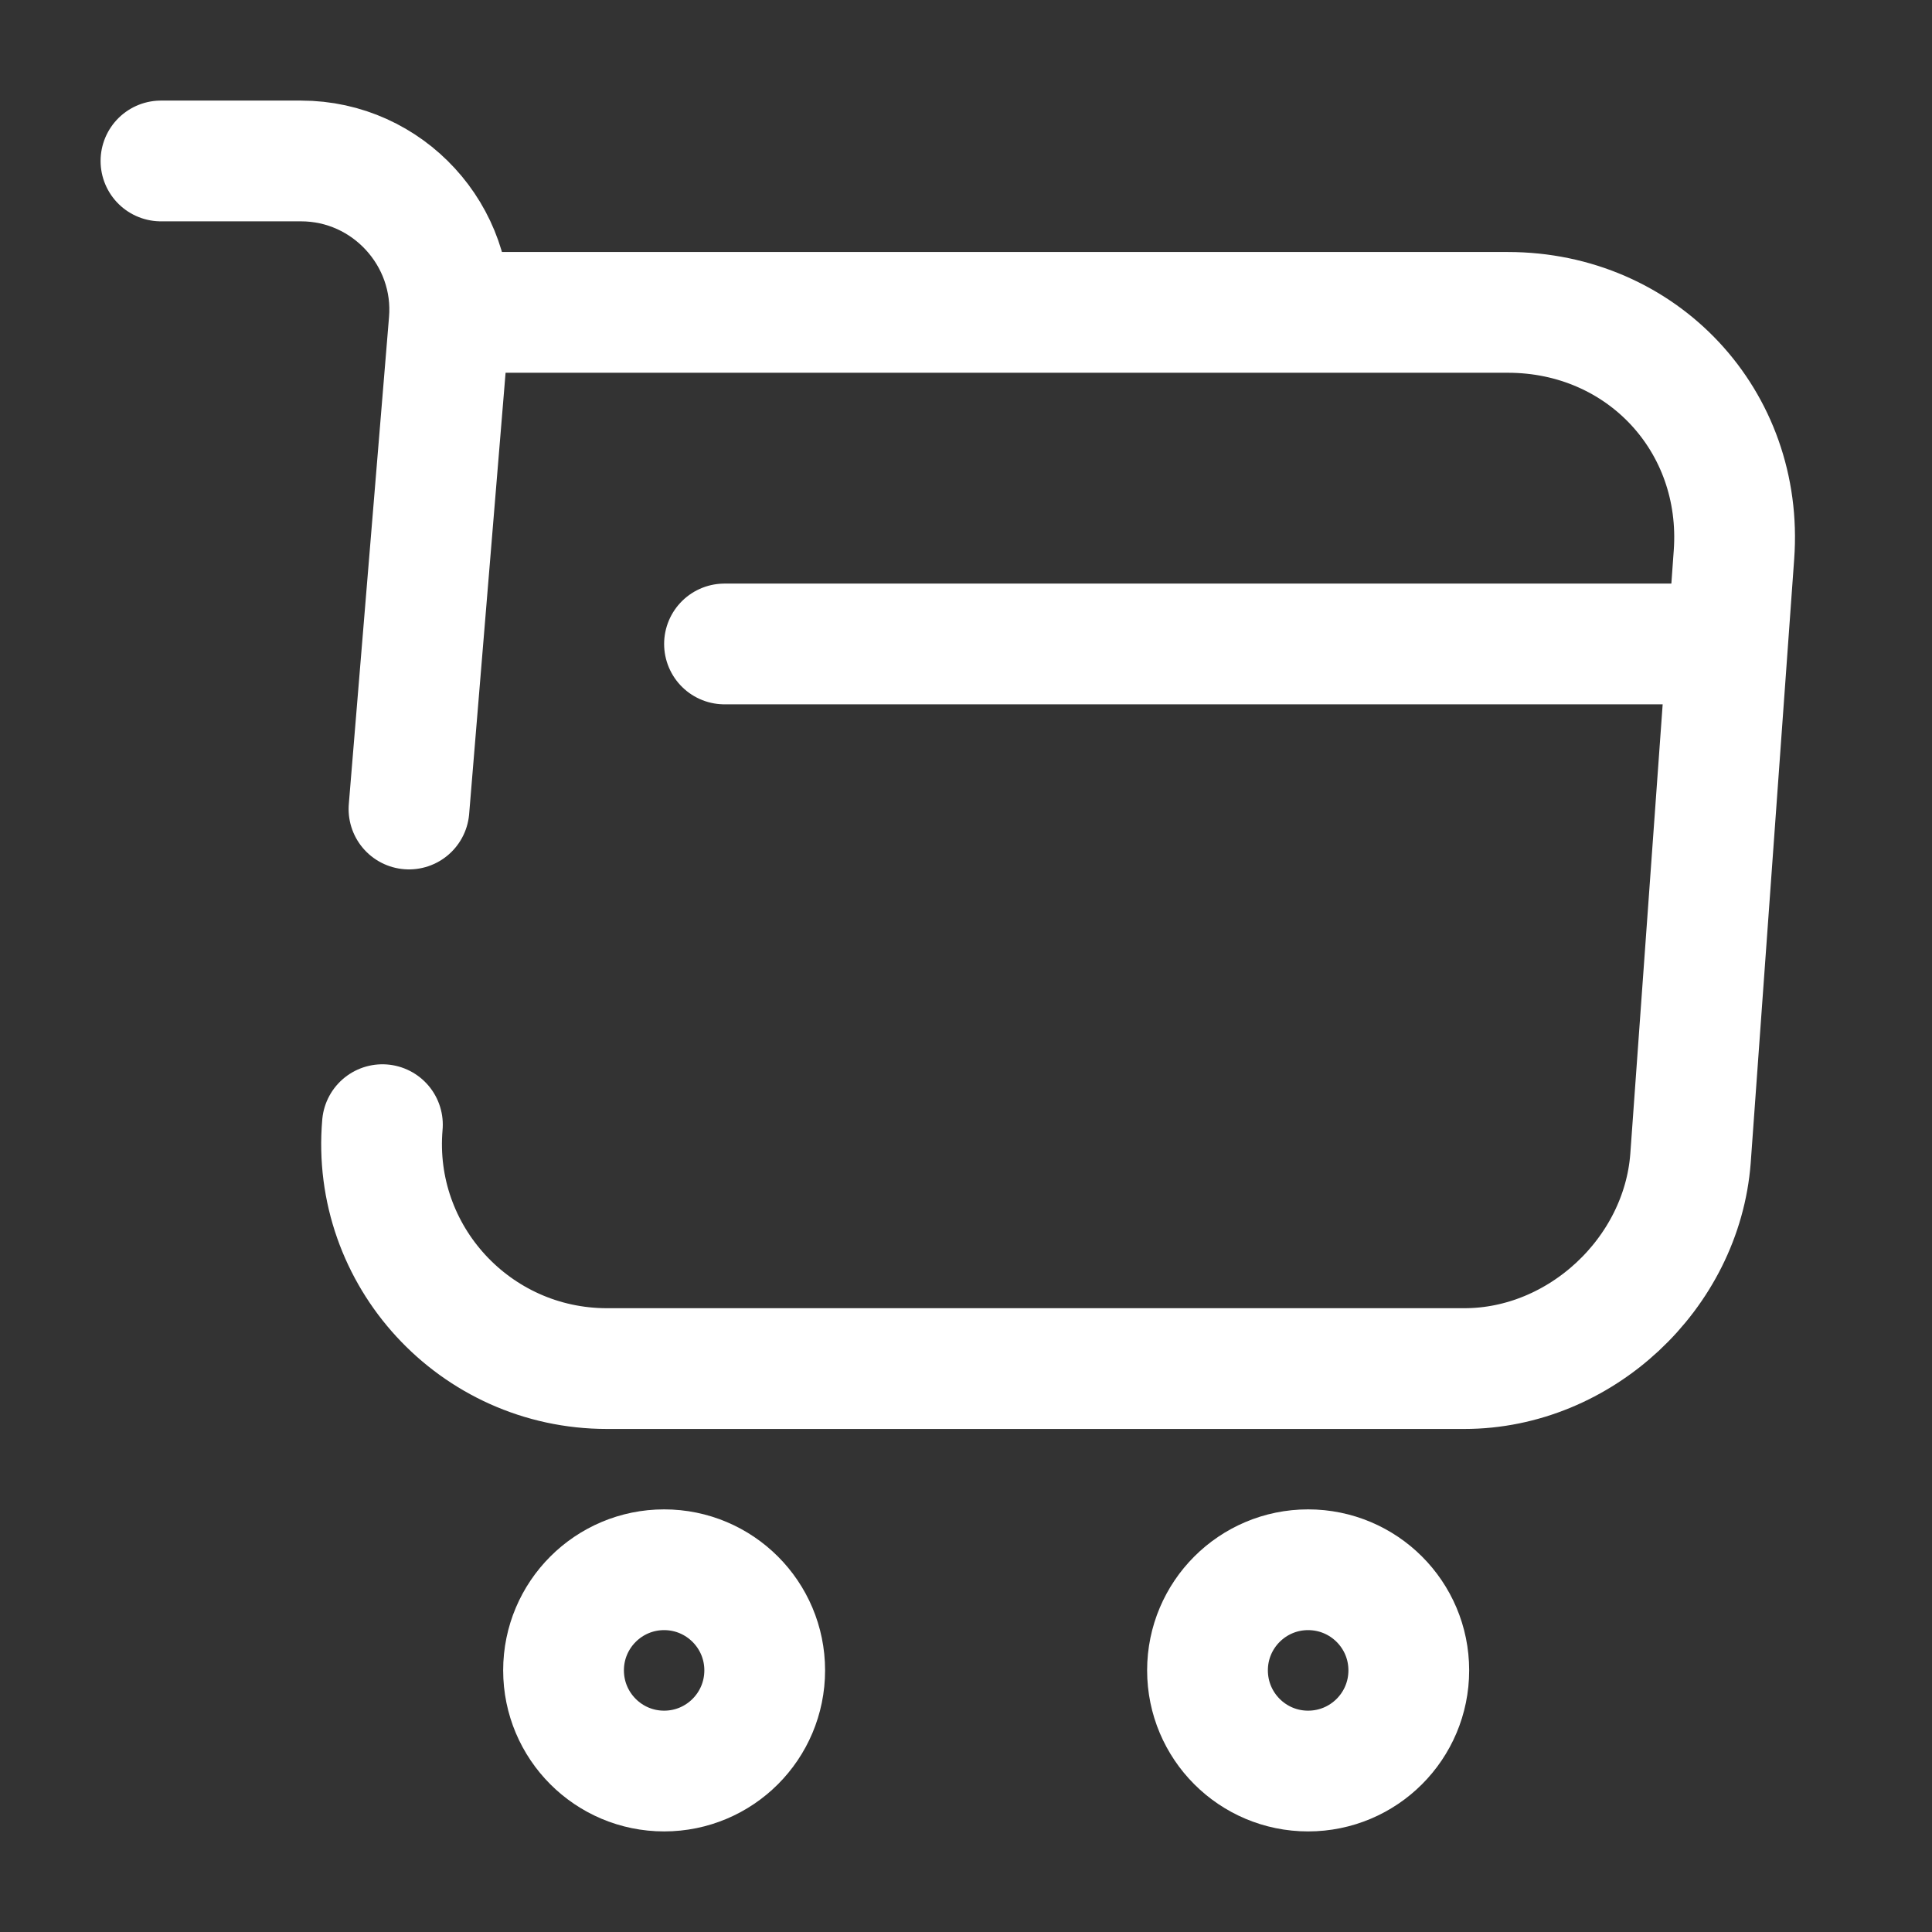
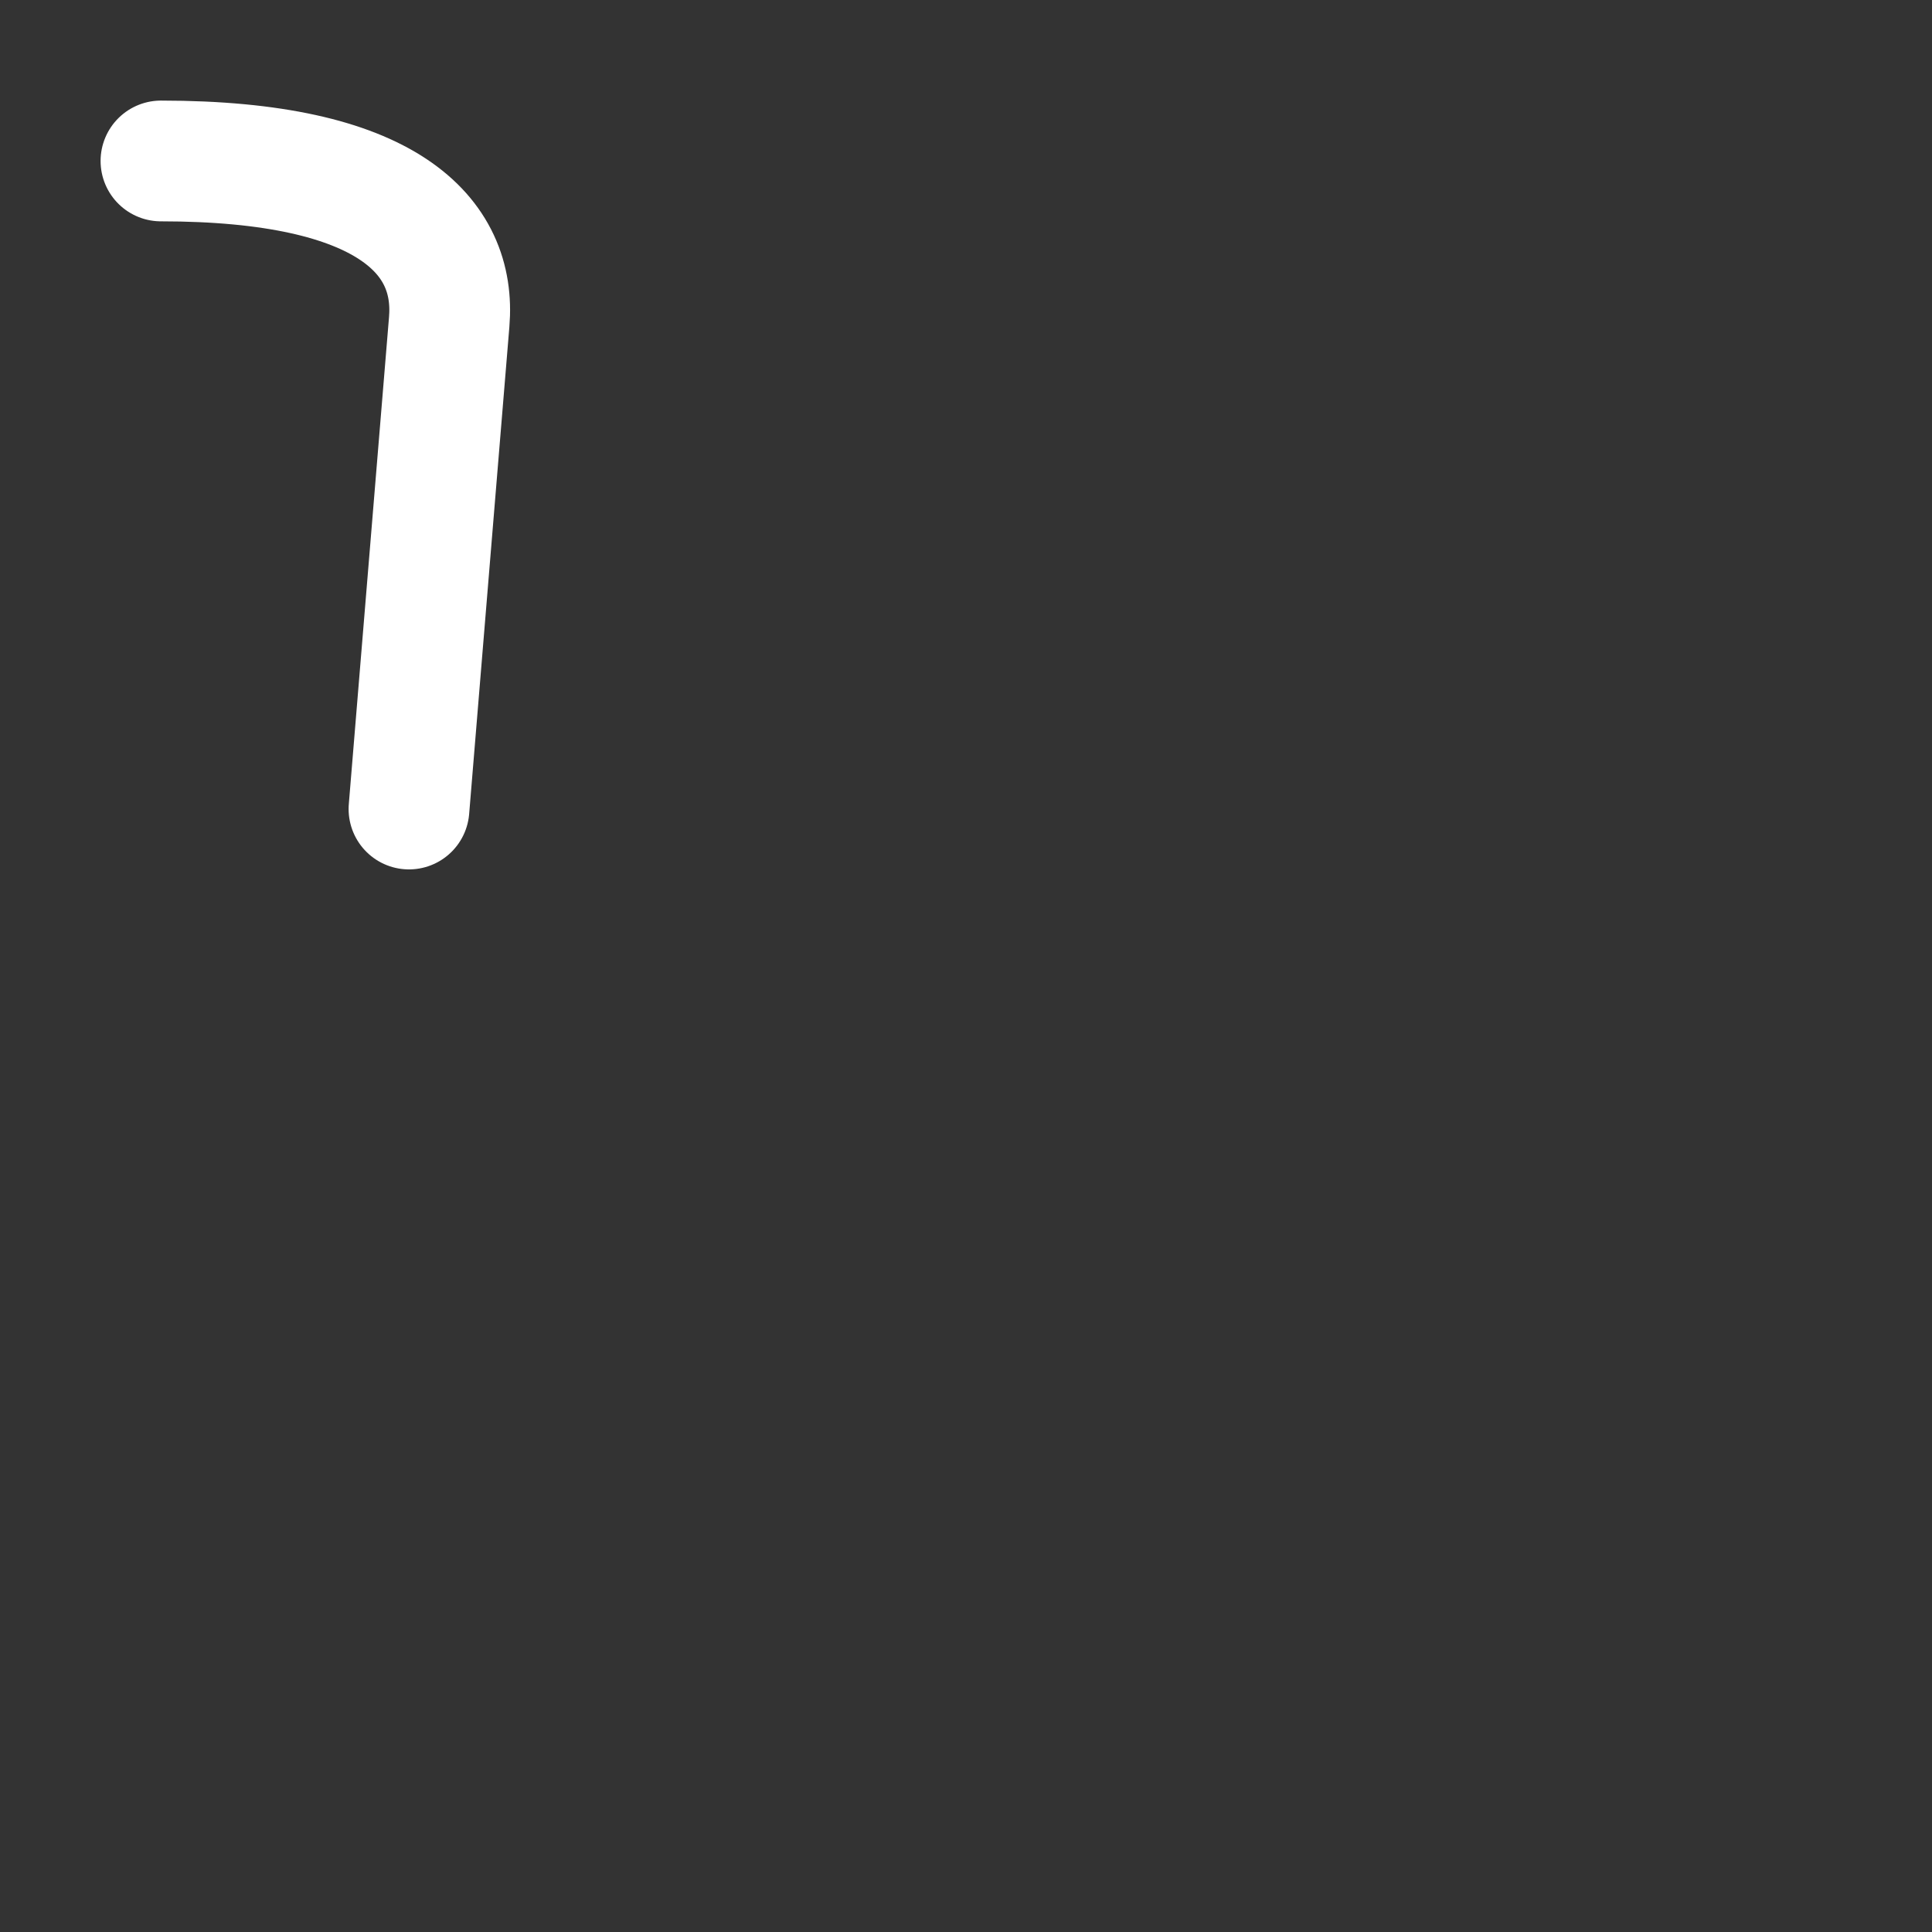
<svg xmlns="http://www.w3.org/2000/svg" width="16" height="16" viewBox="0 0 16 16" fill="none">
  <rect x="0" y="0" width="16" height="16" fill="#333333" stroke="none" />
-   <path d="M3.167 9.314C3.073 10.4 3.933 11.334 5.027 11.334H12.127C13.087 11.334 13.927 10.547 14 9.594L14.36 4.594C14.44 3.487 13.6 2.587 12.487 2.587H3.88" stroke="white" stroke-miterlimit="10" stroke-linecap="round" stroke-linejoin="round" />
-   <path d="M1.333 1.333H2.493C3.213 1.333 3.78 1.954 3.72 2.667L3.387 6.7" stroke="white" stroke-miterlimit="10" stroke-linecap="round" stroke-linejoin="round" />
-   <path d="M10.833 14.667C11.294 14.667 11.667 14.294 11.667 13.833C11.667 13.373 11.294 13 10.833 13C10.373 13 10 13.373 10 13.833C10 14.294 10.373 14.667 10.833 14.667Z" stroke="white" stroke-miterlimit="10" stroke-linecap="round" stroke-linejoin="round" />
-   <path d="M5.5 14.667C5.96 14.667 6.333 14.294 6.333 13.833C6.333 13.373 5.96 13 5.5 13C5.04 13 4.667 13.373 4.667 13.833C4.667 14.294 5.04 14.667 5.5 14.667Z" stroke="white" stroke-miterlimit="10" stroke-linecap="round" stroke-linejoin="round" />
-   <path d="M6 5.333H14" stroke="white" stroke-miterlimit="10" stroke-linecap="round" stroke-linejoin="round" />
+   <path d="M1.333 1.333C3.213 1.333 3.78 1.954 3.72 2.667L3.387 6.7" stroke="white" stroke-miterlimit="10" stroke-linecap="round" stroke-linejoin="round" />
</svg>